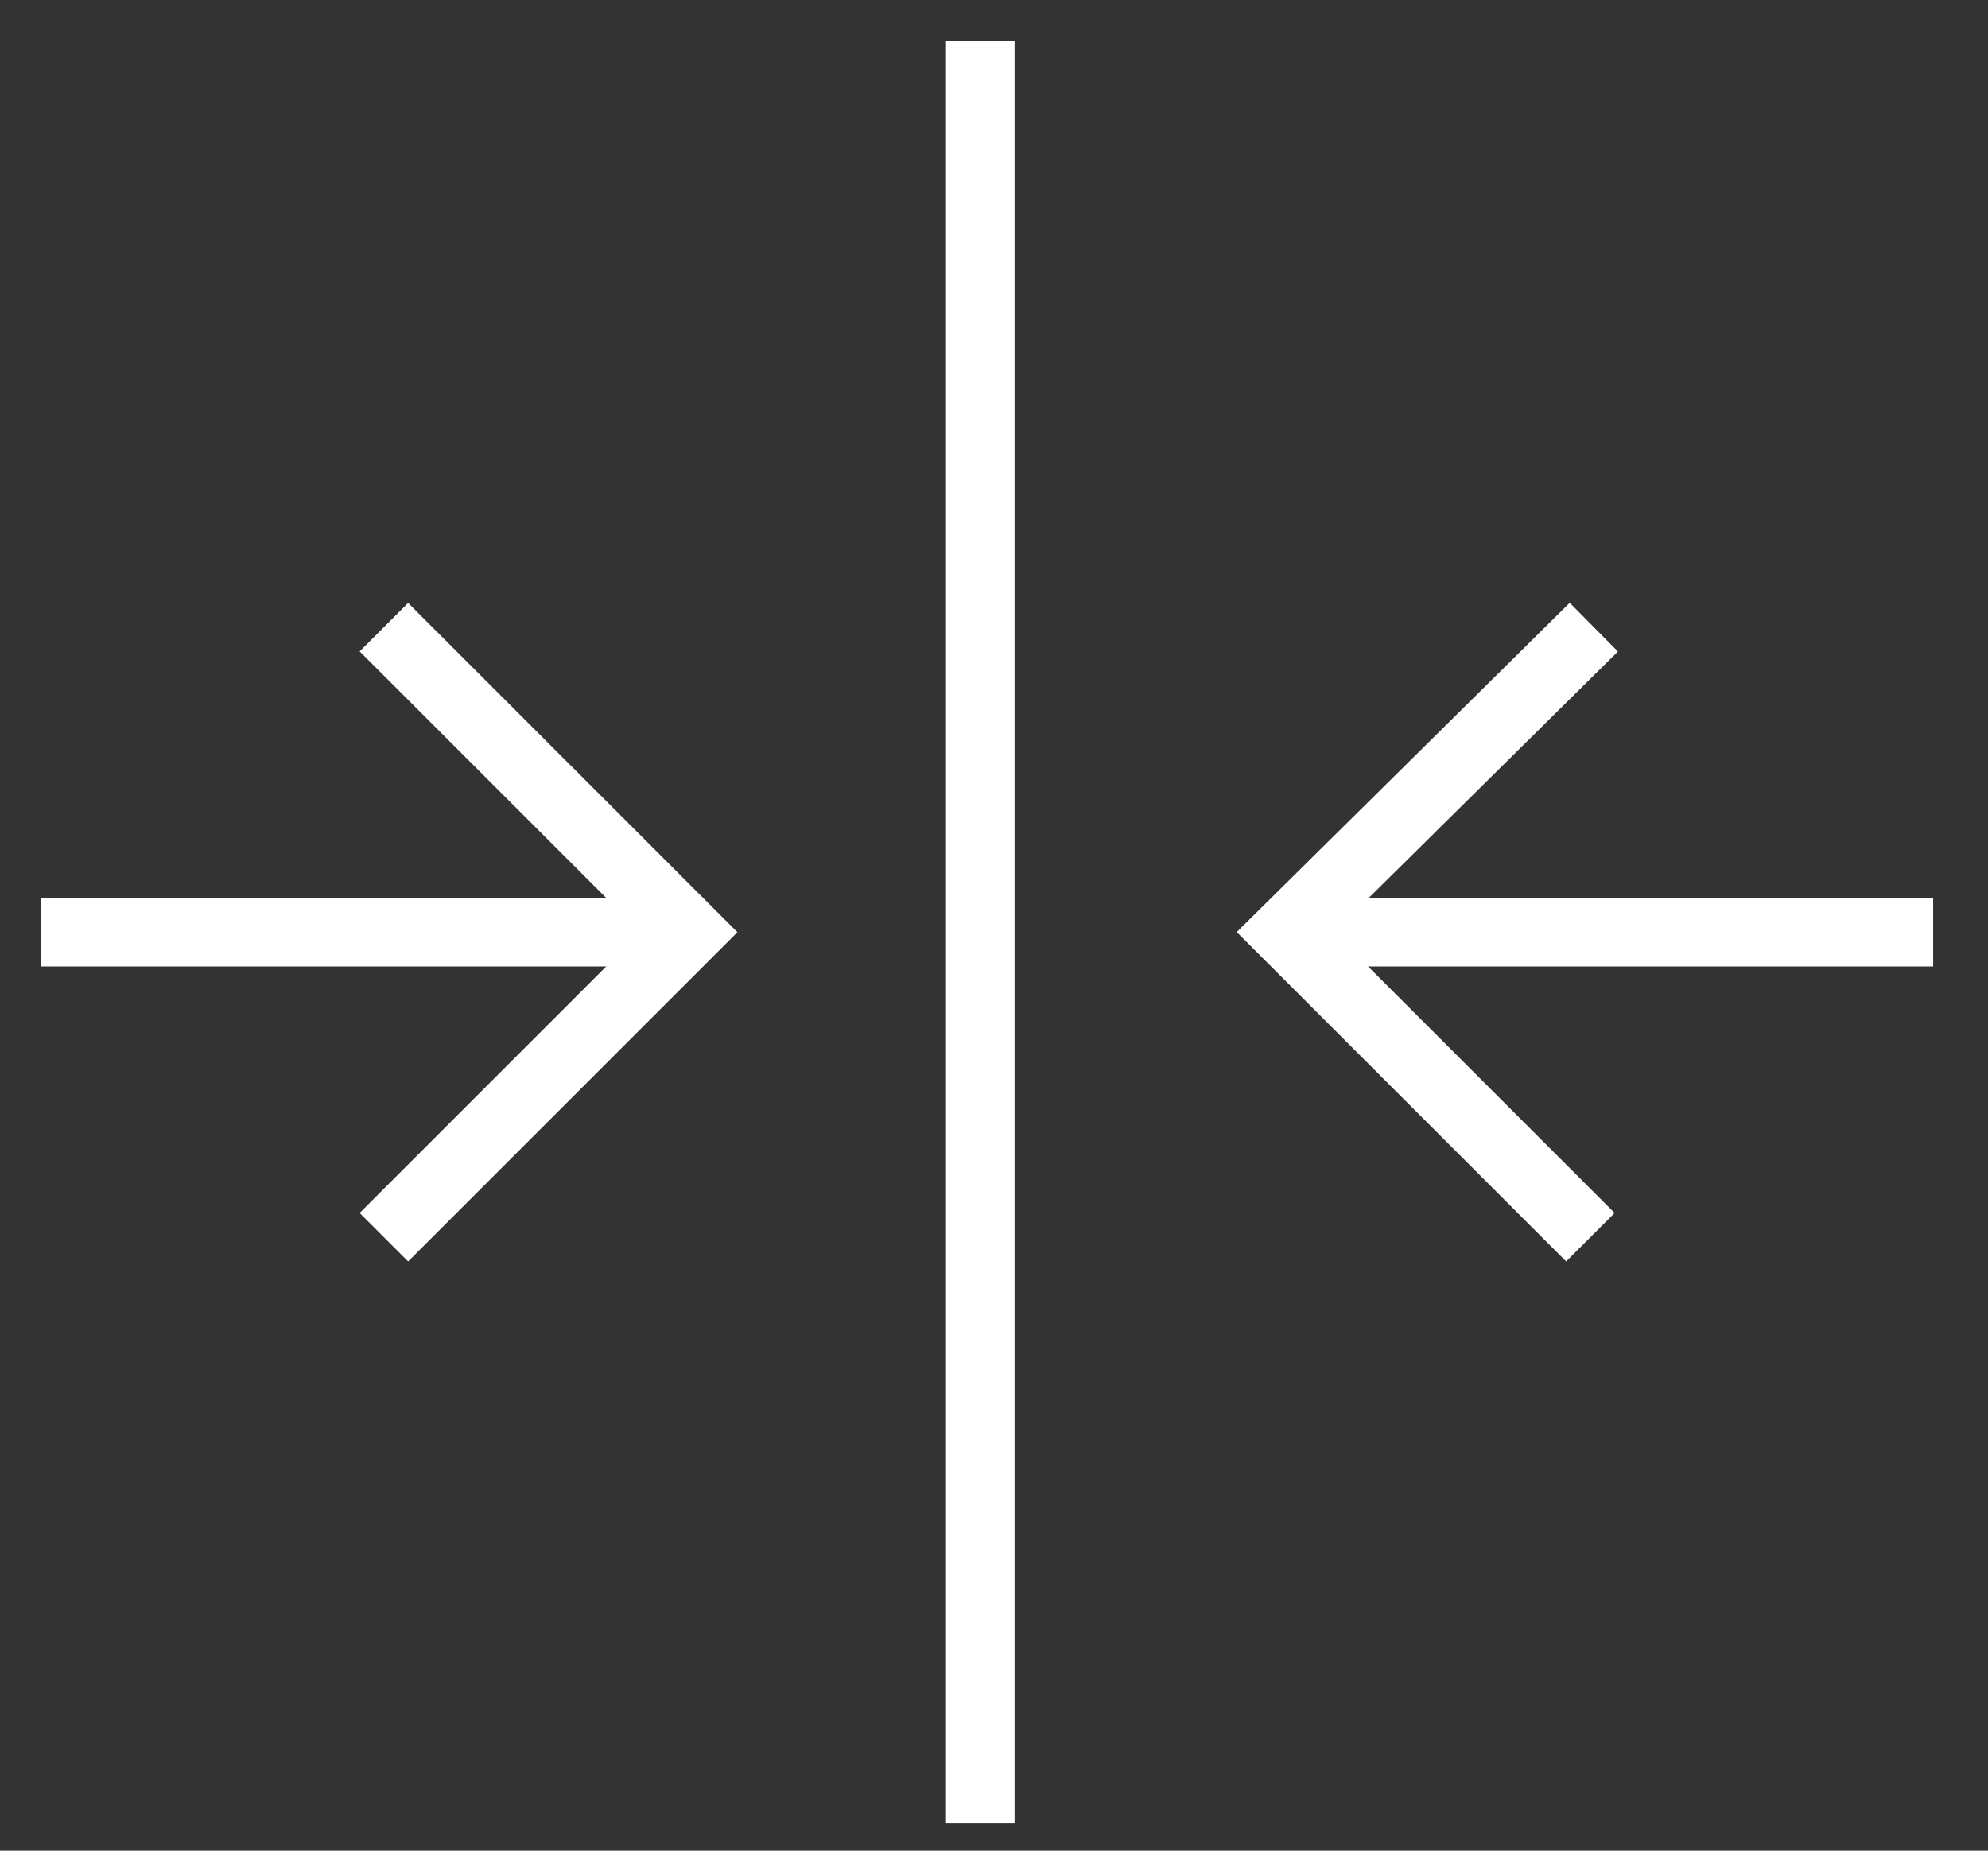
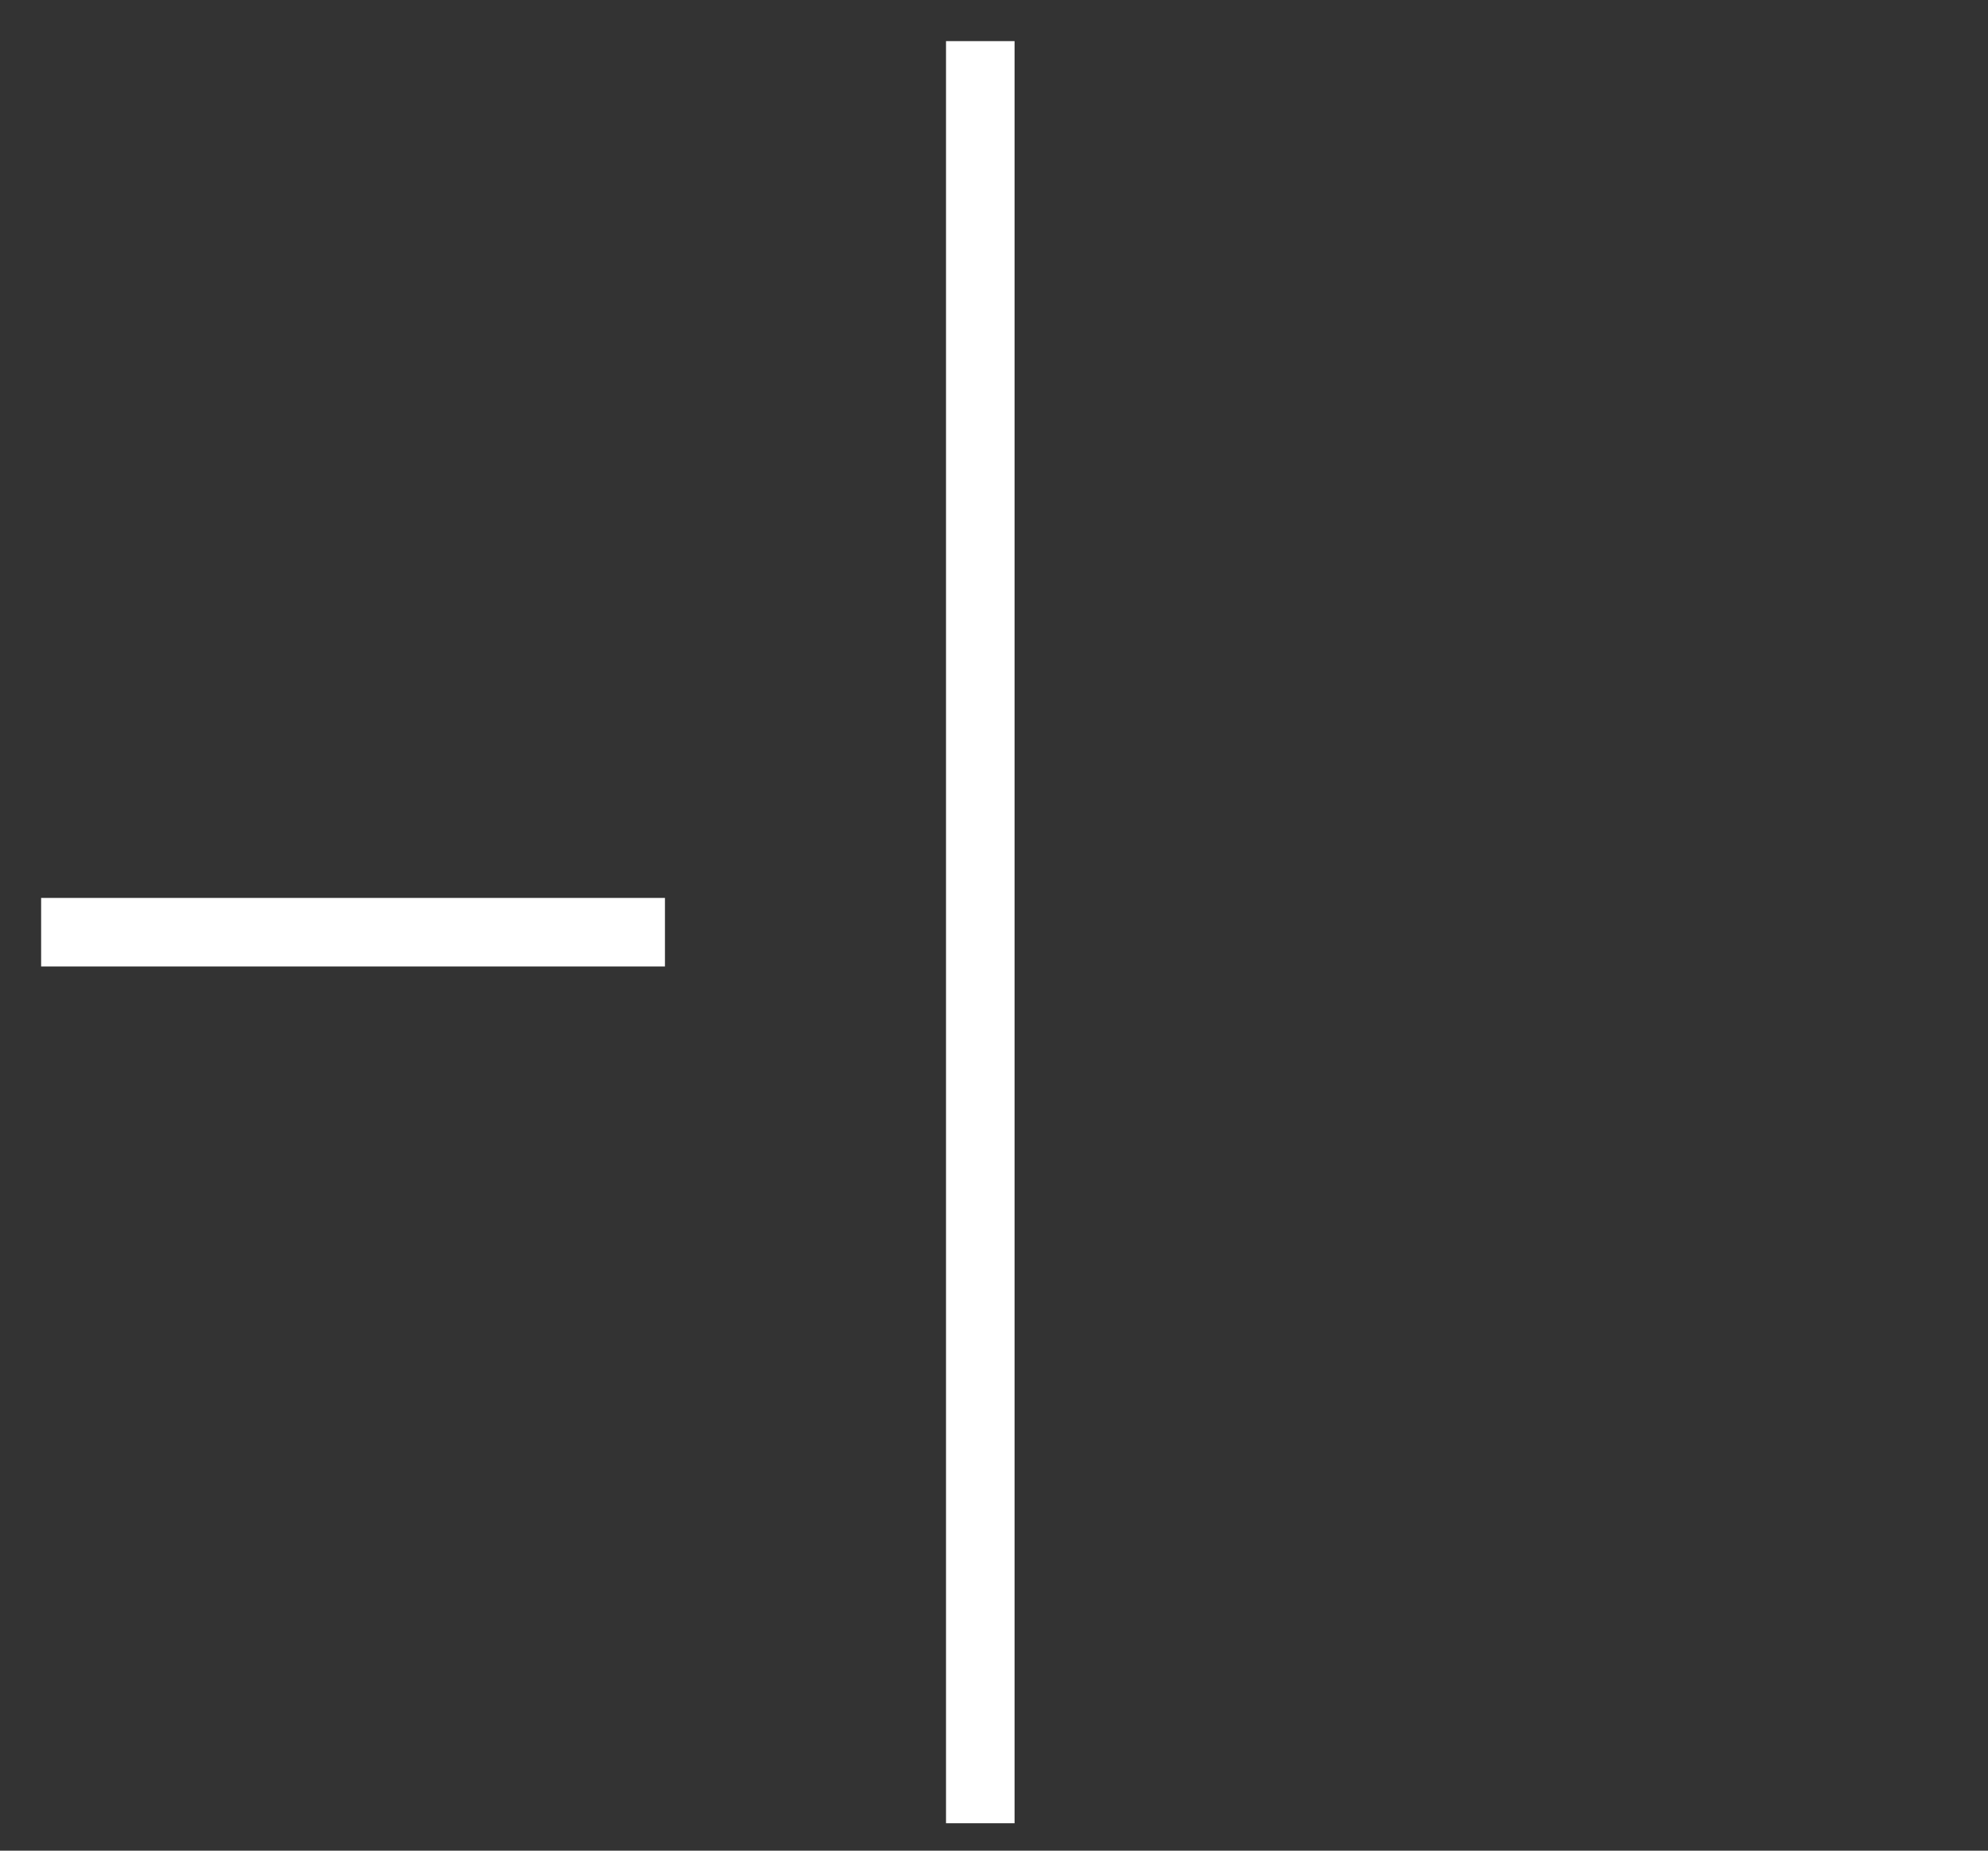
<svg xmlns="http://www.w3.org/2000/svg" version="1.1" id="Layer_1" x="0px" y="0px" viewBox="0 0 58 54" style="enable-background:new 0 0 58 54;" xml:space="preserve">
  <rect x="0" y="0" width="58" height="54" fill="#333333" stroke="none" />
  <style type="text/css">
	.st0{fill:none;stroke:#FFFFFF;stroke-width:2;stroke-miterlimit:10;}
</style>
-   <line class="st0" x1="56.4" y1="27.2" x2="38.3" y2="27.2" />
-   <polyline class="st0" points="46.5,18.3 37.5,27.2 46.4,36.1 " />
  <line class="st0" x1="1.2" y1="27.2" x2="19.4" y2="27.2" />
-   <polyline class="st0" points="11.2,18.3 20.1,27.2 11.2,36.1 " />
  <line class="st0" x1="28.6" y1="1.2" x2="28.6" y2="53.2" />
</svg>